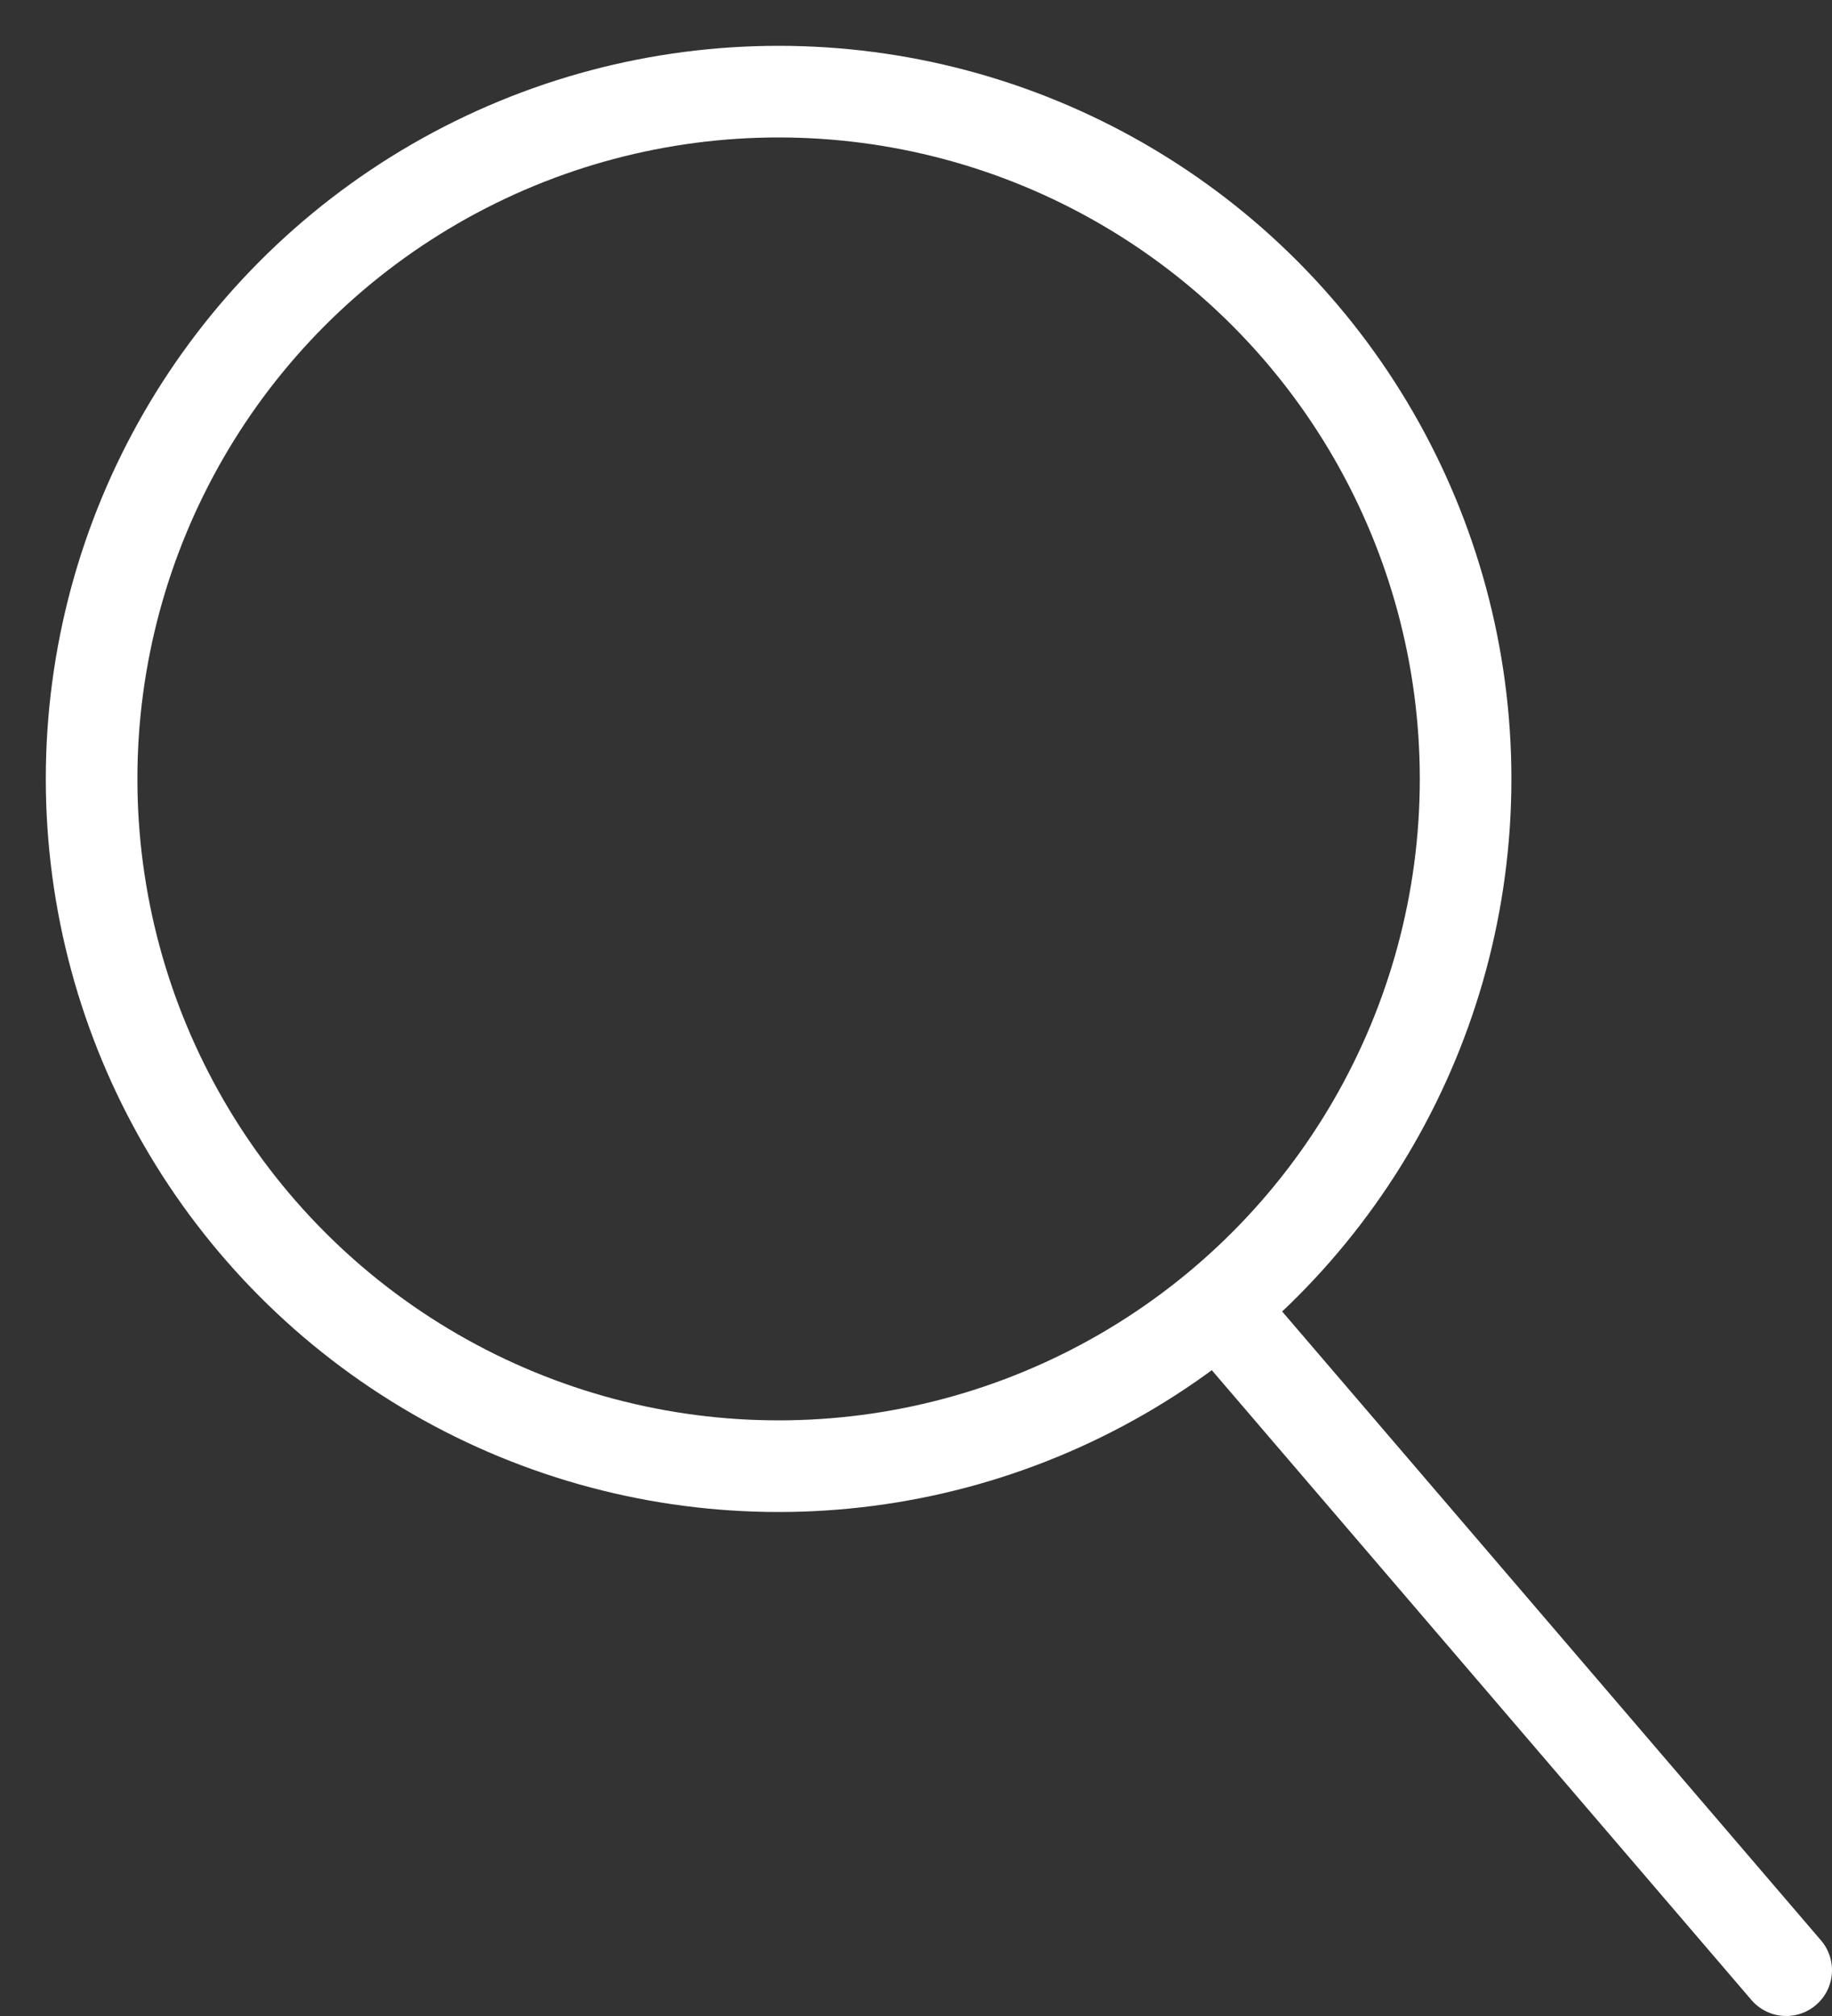
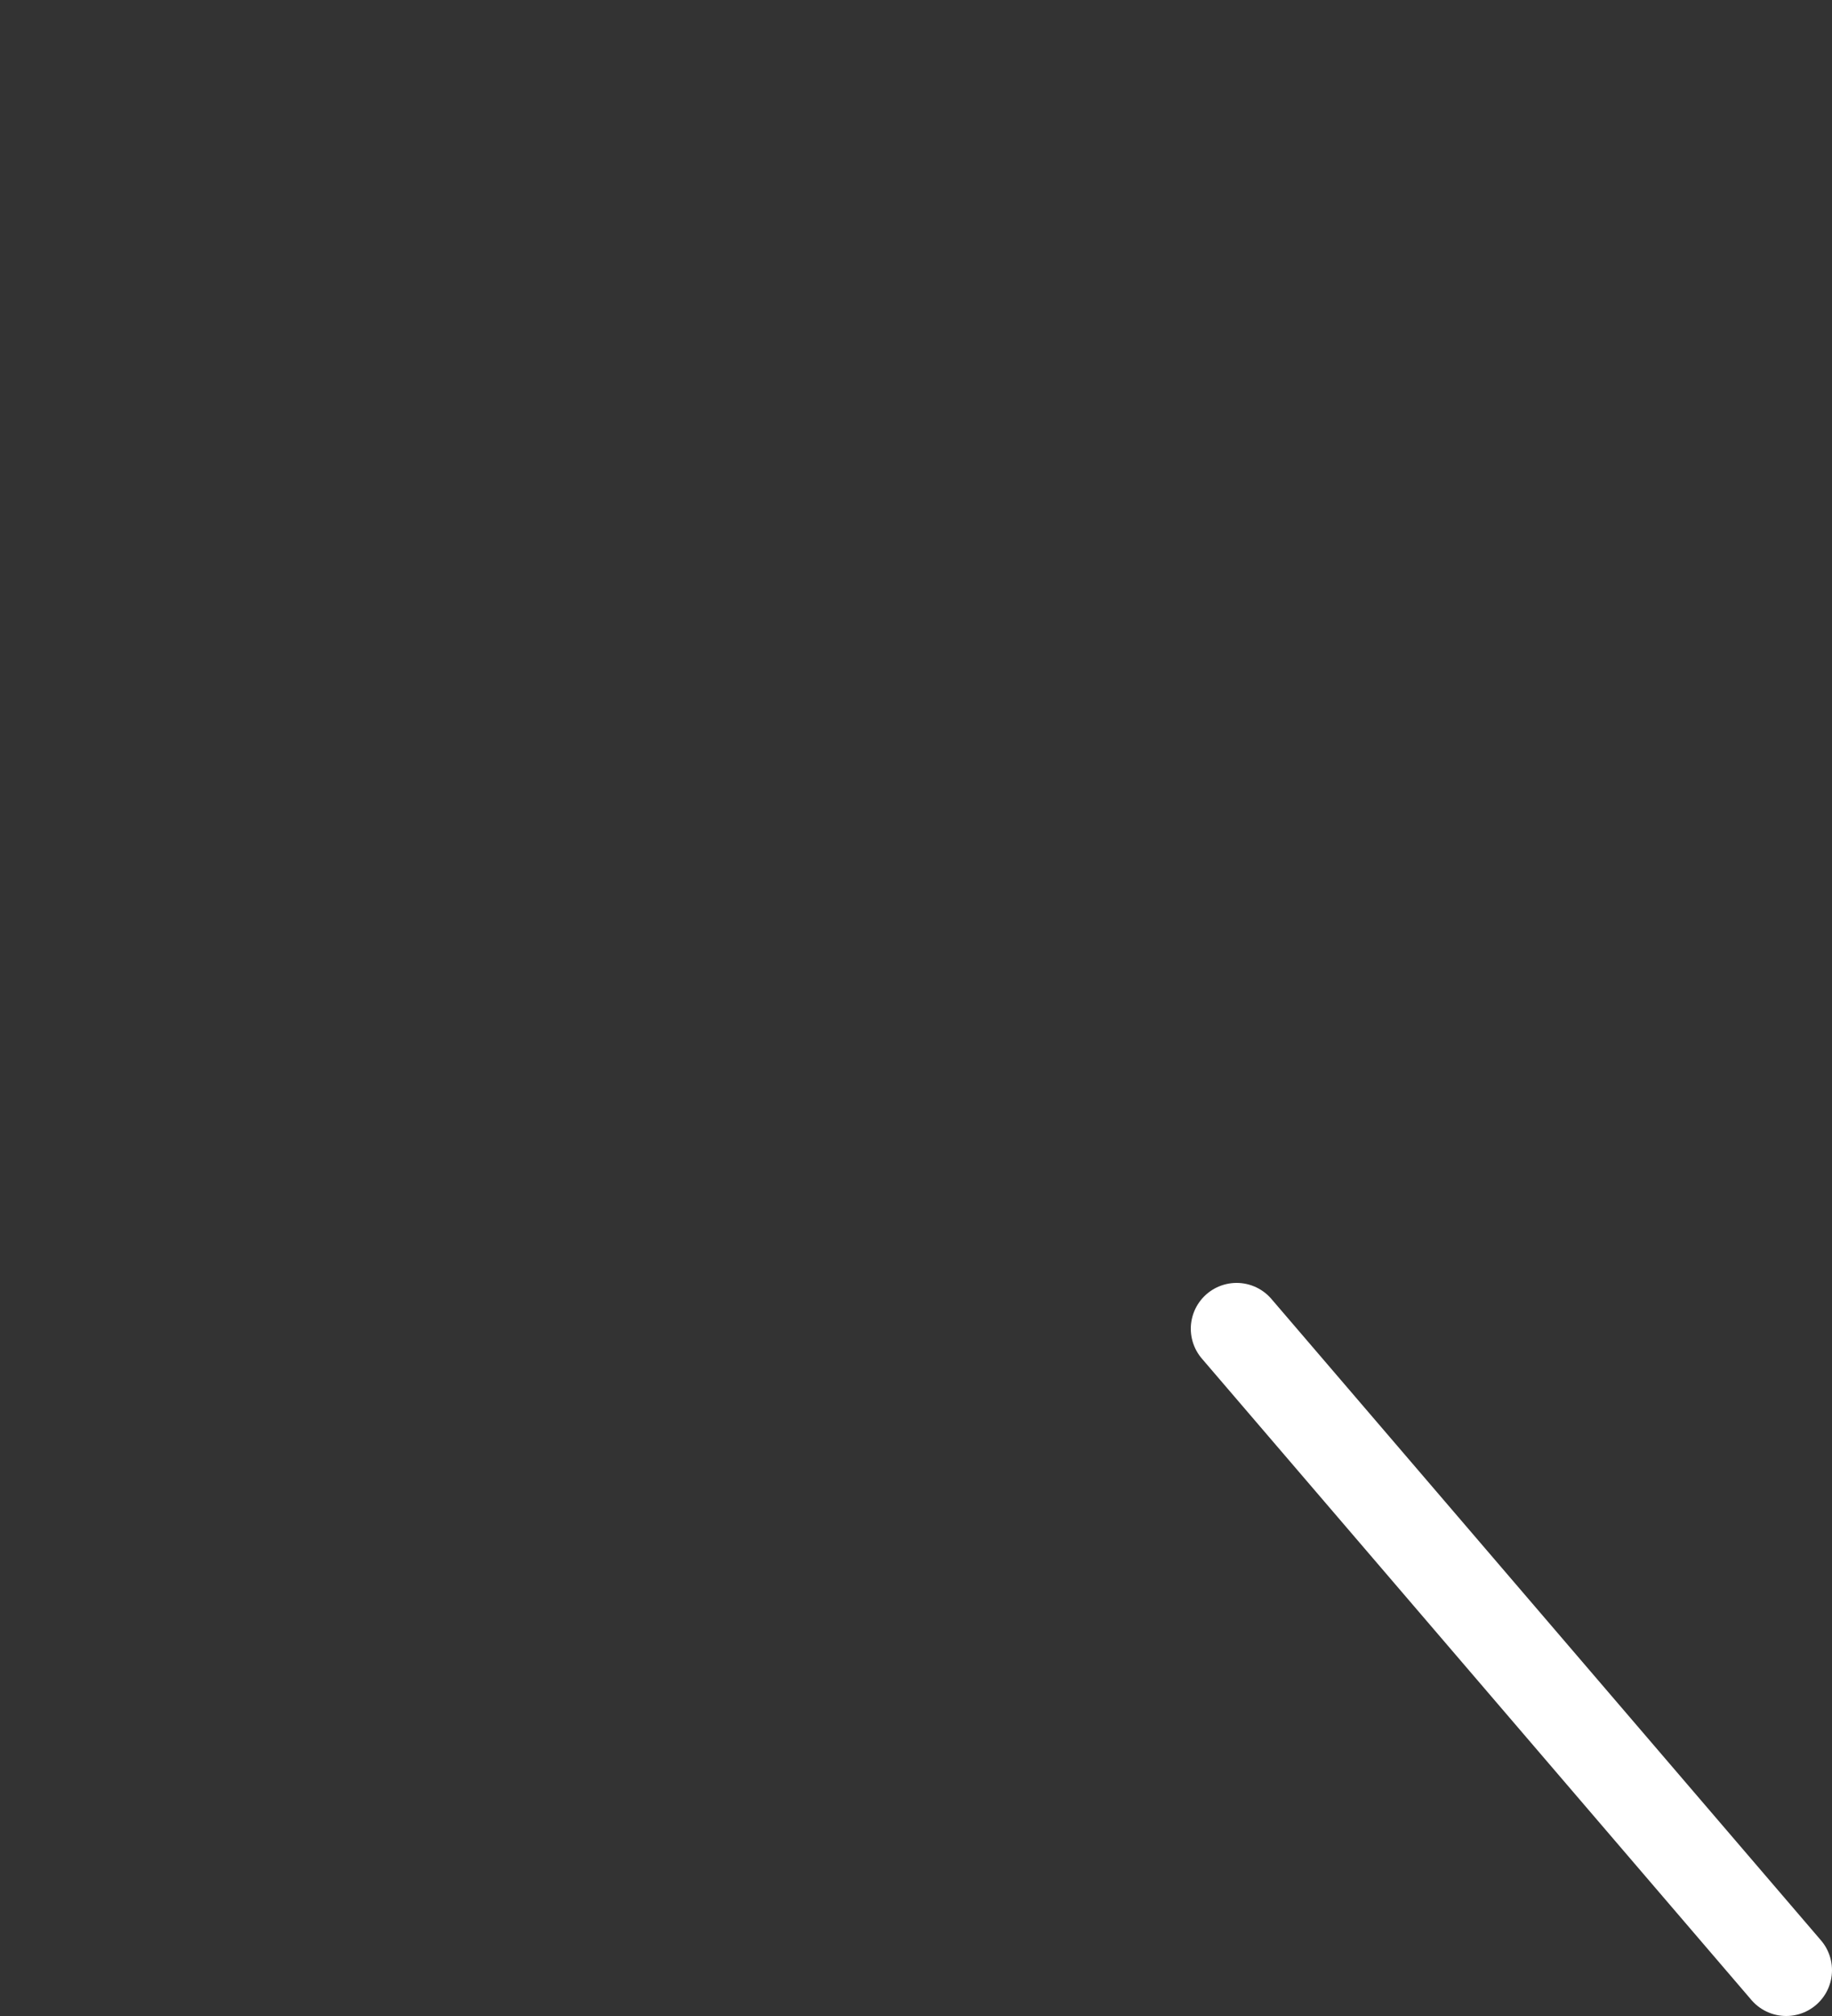
<svg xmlns="http://www.w3.org/2000/svg" width="20" height="22" viewBox="0 0 20 22">
  <rect x="0" y="0" width="20" height="22" fill="#333333" stroke="none" />
  <title>Search Loupe Dark Grey</title>
  <g stroke="#FFF" fill="none" fill-rule="evenodd">
-     <circle cx="8.5" cy="8.5" r="7.5" />
    <path stroke-linecap="round" d="M13.5 14.5l6 7" />
  </g>
</svg>